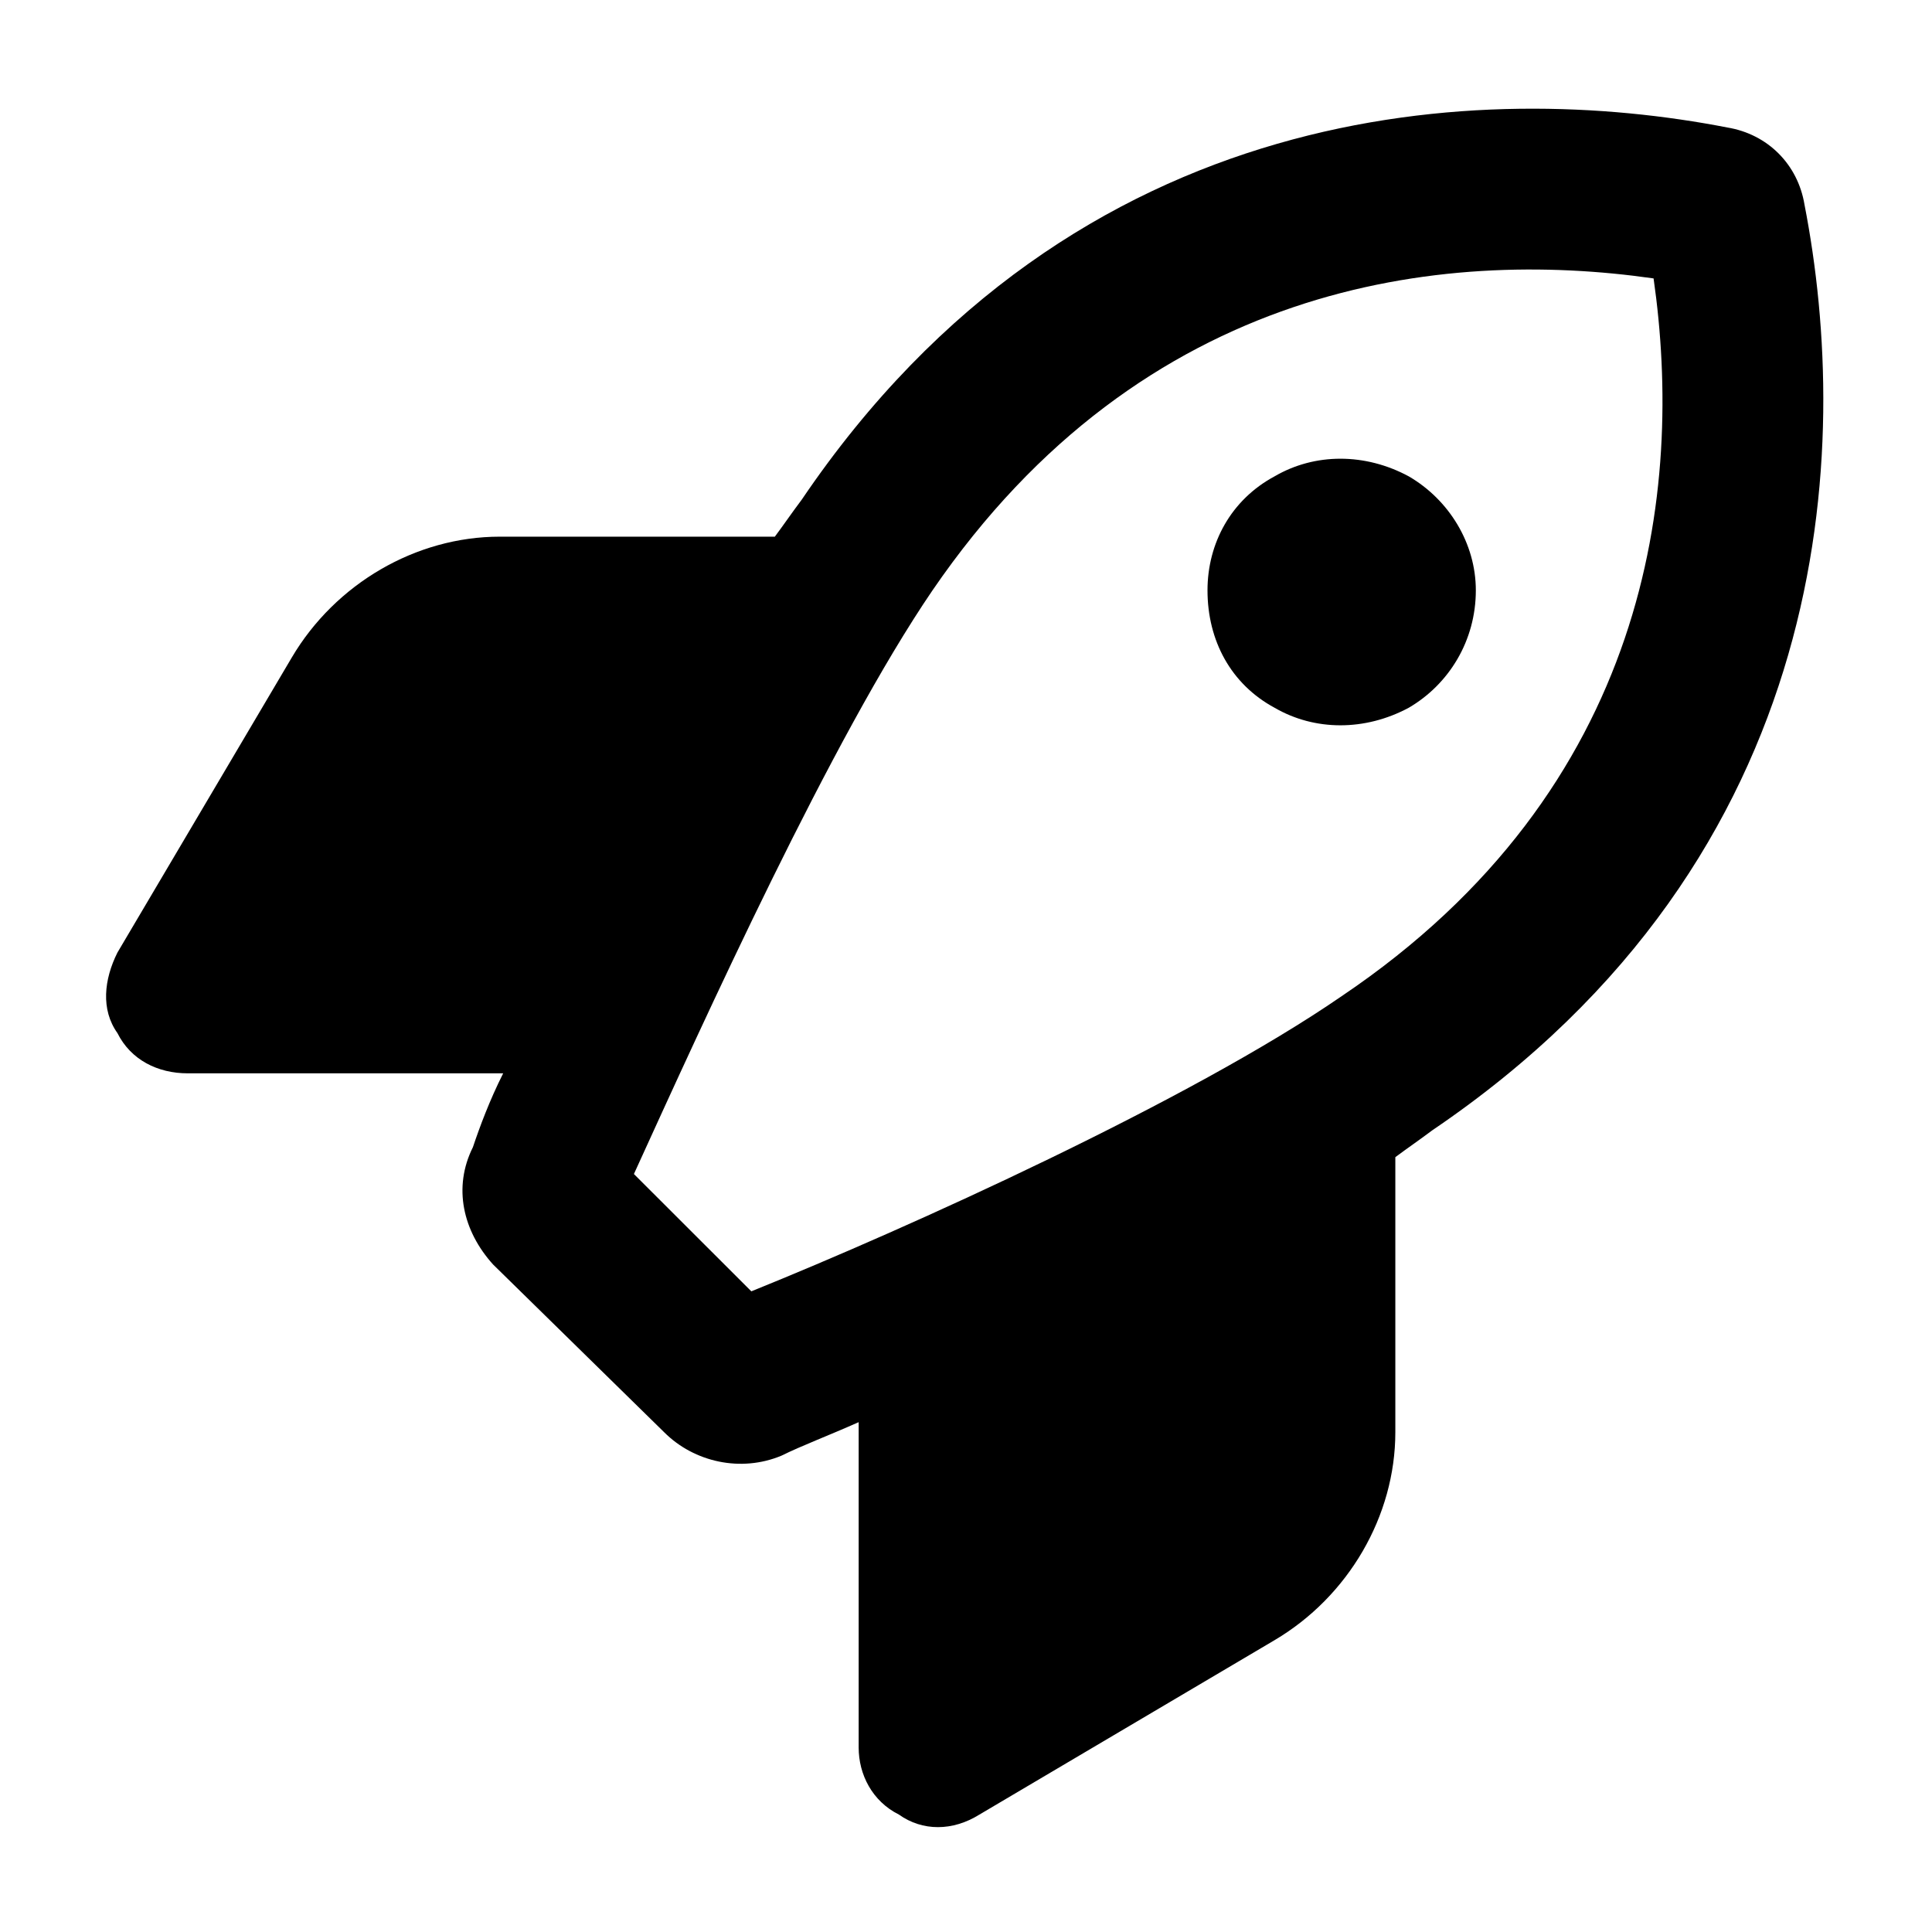
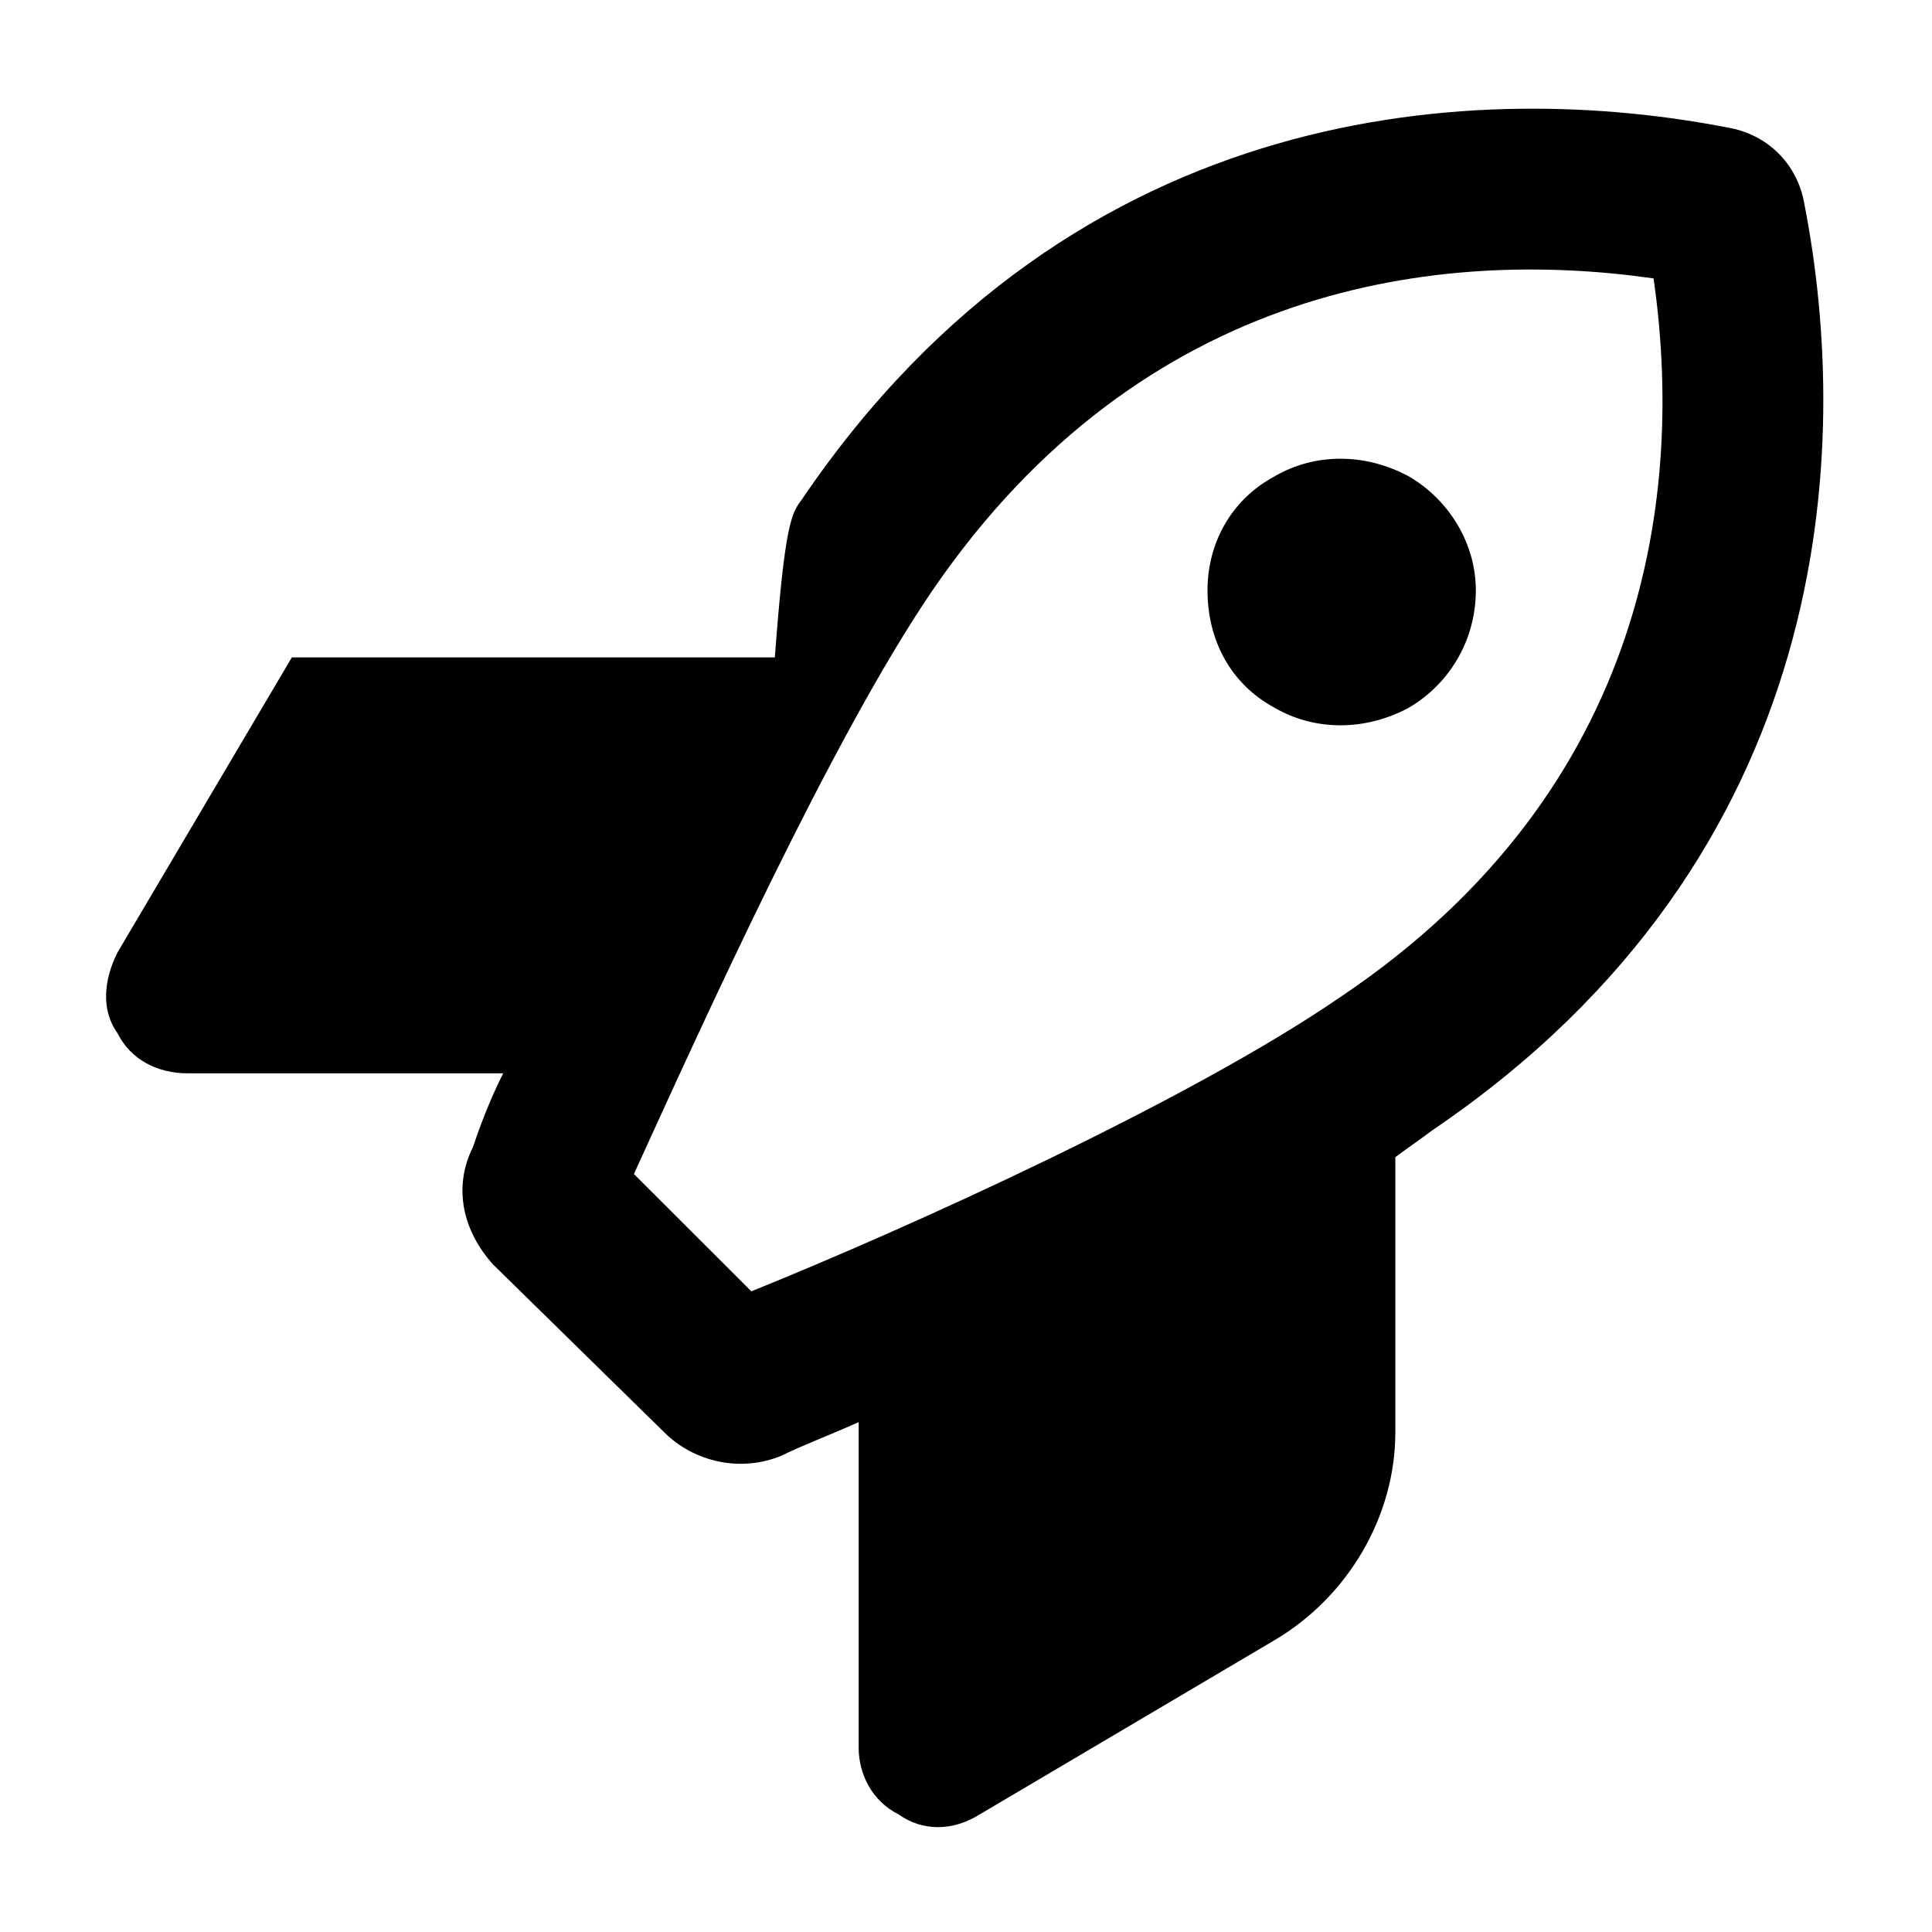
<svg xmlns="http://www.w3.org/2000/svg" width="18" height="18" viewBox="0 0 18 18" fill="none">
-   <path d="M12.5 9.281C15.375 7.344 15.688 4.562 15.406 2.594C13.438 2.312 10.656 2.625 8.688 5.5C7.75 6.875 6.562 9.5 5.906 10.938L7 12.031C8.469 11.438 11.094 10.25 12.5 9.281ZM4.688 10H1.75C1.469 10 1.219 9.875 1.094 9.625C0.938 9.406 0.969 9.125 1.094 8.875L2.719 6.125C3.125 5.438 3.875 5 4.656 5H7.219C7.312 4.875 7.375 4.781 7.469 4.656C10.031 0.875 13.844 0.75 16.094 1.188C16.469 1.25 16.75 1.531 16.812 1.906C17.25 4.156 17.125 7.969 13.344 10.531C13.219 10.625 13.125 10.688 13 10.781V13.344C13 14.125 12.562 14.875 11.875 15.281L9.125 16.906C8.875 17.062 8.594 17.062 8.375 16.906C8.125 16.781 8 16.531 8 16.281V13.25C7.719 13.375 7.469 13.469 7.281 13.562C6.906 13.719 6.469 13.625 6.188 13.344L4.594 11.781C4.312 11.469 4.219 11.062 4.406 10.688C4.469 10.5 4.562 10.25 4.688 10ZM13.75 5.5C13.75 5.969 13.5 6.375 13.125 6.594C12.719 6.812 12.25 6.812 11.875 6.594C11.469 6.375 11.25 5.969 11.25 5.5C11.25 5.062 11.469 4.656 11.875 4.438C12.25 4.219 12.719 4.219 13.125 4.438C13.5 4.656 13.75 5.062 13.75 5.5Z" fill="#F5F7F8" style="fill:#F5F7F8;fill:color(display-p3 0.961 0.969 0.973);fill-opacity:1;" />
+   <path d="M12.5 9.281C15.375 7.344 15.688 4.562 15.406 2.594C13.438 2.312 10.656 2.625 8.688 5.5C7.75 6.875 6.562 9.5 5.906 10.938L7 12.031C8.469 11.438 11.094 10.25 12.5 9.281ZM4.688 10H1.75C1.469 10 1.219 9.875 1.094 9.625C0.938 9.406 0.969 9.125 1.094 8.875L2.719 6.125H7.219C7.312 4.875 7.375 4.781 7.469 4.656C10.031 0.875 13.844 0.75 16.094 1.188C16.469 1.25 16.75 1.531 16.812 1.906C17.25 4.156 17.125 7.969 13.344 10.531C13.219 10.625 13.125 10.688 13 10.781V13.344C13 14.125 12.562 14.875 11.875 15.281L9.125 16.906C8.875 17.062 8.594 17.062 8.375 16.906C8.125 16.781 8 16.531 8 16.281V13.25C7.719 13.375 7.469 13.469 7.281 13.562C6.906 13.719 6.469 13.625 6.188 13.344L4.594 11.781C4.312 11.469 4.219 11.062 4.406 10.688C4.469 10.5 4.562 10.25 4.688 10ZM13.75 5.5C13.75 5.969 13.5 6.375 13.125 6.594C12.719 6.812 12.25 6.812 11.875 6.594C11.469 6.375 11.25 5.969 11.25 5.5C11.25 5.062 11.469 4.656 11.875 4.438C12.25 4.219 12.719 4.219 13.125 4.438C13.5 4.656 13.75 5.062 13.75 5.5Z" fill="#F5F7F8" style="fill:#F5F7F8;fill:color(display-p3 0.961 0.969 0.973);fill-opacity:1;" />
</svg>